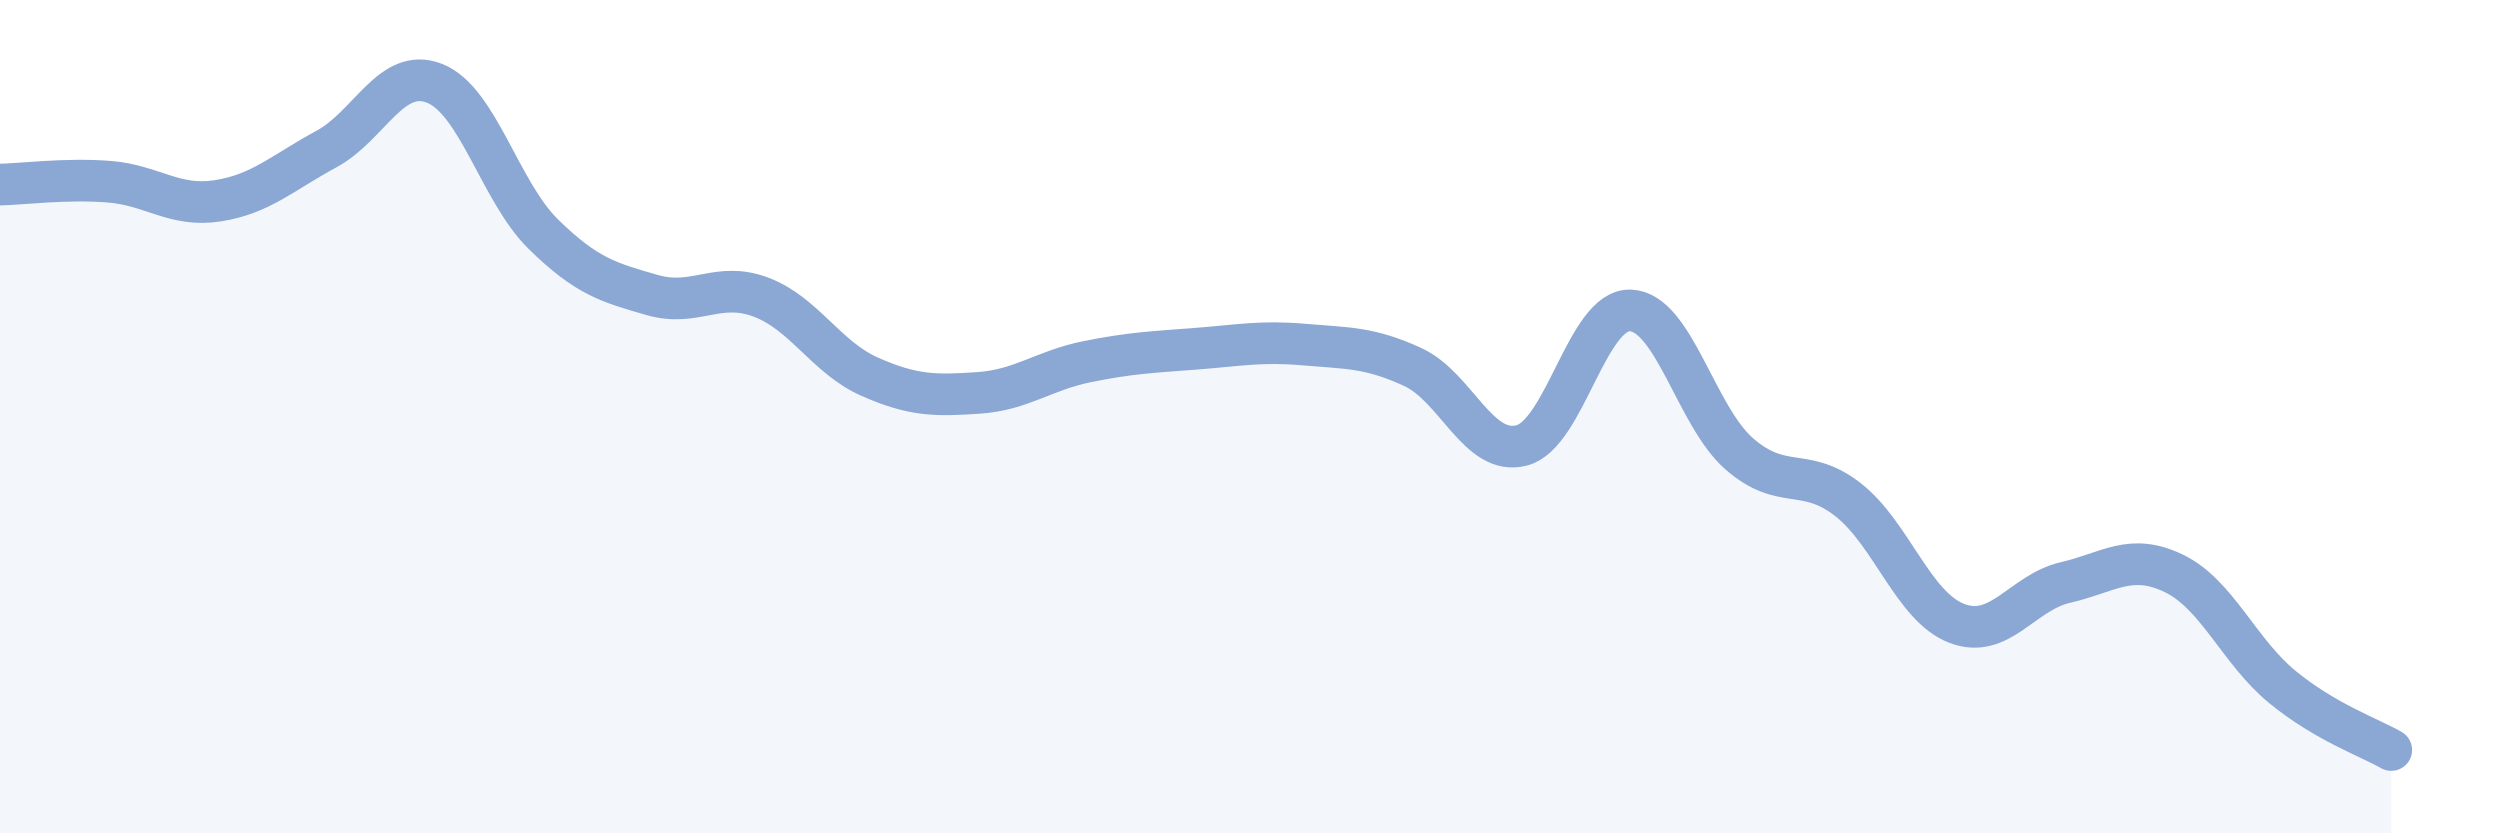
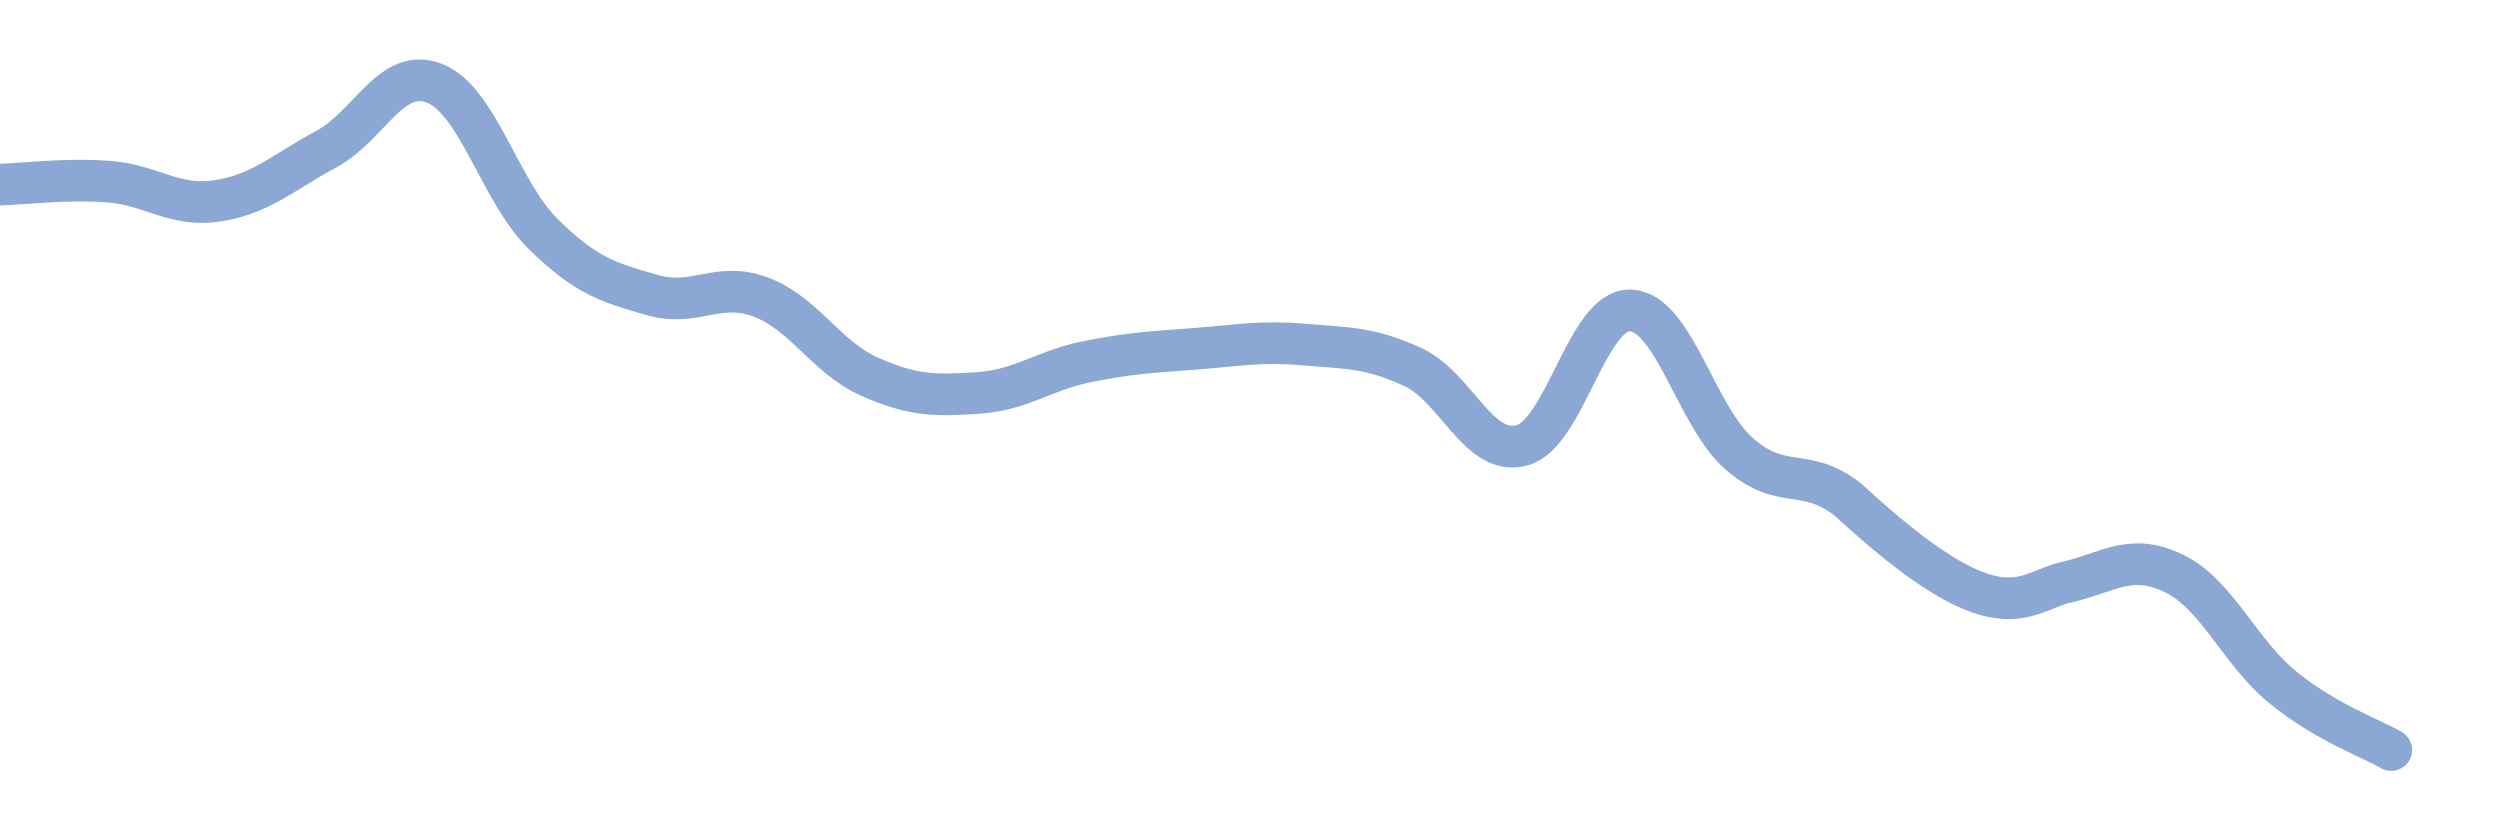
<svg xmlns="http://www.w3.org/2000/svg" width="60" height="20" viewBox="0 0 60 20">
-   <path d="M 0,4.43 C 0.52,4.42 1.57,4.28 2.61,4.36 C 3.65,4.44 4.18,4.98 5.22,4.82 C 6.26,4.66 6.79,4.14 7.83,3.58 C 8.87,3.02 9.39,1.59 10.43,2 C 11.47,2.41 12,4.6 13.04,5.62 C 14.08,6.64 14.61,6.78 15.65,7.08 C 16.69,7.38 17.22,6.74 18.26,7.13 C 19.3,7.52 19.83,8.58 20.87,9.04 C 21.91,9.5 22.44,9.5 23.48,9.43 C 24.52,9.36 25.05,8.89 26.09,8.68 C 27.13,8.47 27.66,8.45 28.7,8.37 C 29.74,8.29 30.26,8.18 31.3,8.27 C 32.34,8.36 32.87,8.33 33.91,8.81 C 34.95,9.29 35.48,10.96 36.52,10.69 C 37.56,10.42 38.09,7.41 39.13,7.45 C 40.17,7.49 40.7,9.98 41.74,10.89 C 42.78,11.8 43.31,11.18 44.35,11.99 C 45.39,12.8 45.92,14.56 46.96,14.96 C 48,15.36 48.53,14.22 49.57,13.98 C 50.61,13.74 51.13,13.26 52.17,13.76 C 53.21,14.26 53.74,15.64 54.78,16.49 C 55.82,17.34 56.87,17.7 57.39,18L57.39 20L0 20Z" fill="#8ba7d3" opacity="0.1" stroke-linecap="round" stroke-linejoin="round" />
-   <path d="M 0,4.43 C 0.52,4.42 1.57,4.28 2.61,4.36 C 3.65,4.44 4.18,4.98 5.22,4.82 C 6.26,4.66 6.79,4.14 7.83,3.58 C 8.87,3.02 9.39,1.59 10.43,2 C 11.47,2.41 12,4.6 13.04,5.62 C 14.08,6.64 14.61,6.78 15.65,7.08 C 16.69,7.38 17.22,6.74 18.26,7.13 C 19.3,7.52 19.83,8.58 20.87,9.04 C 21.91,9.5 22.44,9.5 23.48,9.43 C 24.52,9.36 25.05,8.89 26.09,8.68 C 27.13,8.47 27.66,8.45 28.7,8.37 C 29.74,8.29 30.26,8.18 31.3,8.27 C 32.34,8.36 32.87,8.33 33.91,8.81 C 34.95,9.29 35.48,10.96 36.52,10.69 C 37.56,10.42 38.09,7.41 39.13,7.45 C 40.17,7.49 40.7,9.98 41.74,10.89 C 42.78,11.8 43.31,11.18 44.35,11.99 C 45.39,12.8 45.92,14.56 46.96,14.96 C 48,15.36 48.53,14.22 49.57,13.98 C 50.61,13.74 51.13,13.26 52.17,13.76 C 53.21,14.26 53.74,15.64 54.78,16.49 C 55.82,17.34 56.87,17.7 57.39,18" stroke="#8ba7d3" stroke-width="1" fill="none" stroke-linecap="round" stroke-linejoin="round" />
+   <path d="M 0,4.43 C 0.52,4.42 1.57,4.28 2.61,4.36 C 3.65,4.44 4.18,4.98 5.22,4.82 C 6.26,4.66 6.79,4.14 7.83,3.58 C 8.87,3.02 9.39,1.59 10.43,2 C 11.47,2.41 12,4.6 13.04,5.62 C 14.08,6.64 14.61,6.78 15.65,7.08 C 16.69,7.38 17.22,6.74 18.26,7.13 C 19.3,7.52 19.83,8.58 20.87,9.04 C 21.91,9.5 22.44,9.5 23.48,9.43 C 24.52,9.36 25.05,8.89 26.09,8.68 C 27.13,8.47 27.66,8.45 28.7,8.37 C 29.74,8.29 30.26,8.18 31.3,8.27 C 32.34,8.36 32.87,8.33 33.91,8.81 C 34.95,9.29 35.48,10.96 36.52,10.69 C 37.56,10.42 38.09,7.41 39.13,7.45 C 40.17,7.49 40.7,9.98 41.74,10.89 C 42.78,11.8 43.31,11.18 44.35,11.99 C 48,15.36 48.53,14.22 49.57,13.98 C 50.61,13.74 51.13,13.26 52.17,13.76 C 53.21,14.26 53.74,15.64 54.78,16.49 C 55.82,17.34 56.87,17.7 57.39,18" stroke="#8ba7d3" stroke-width="1" fill="none" stroke-linecap="round" stroke-linejoin="round" />
</svg>